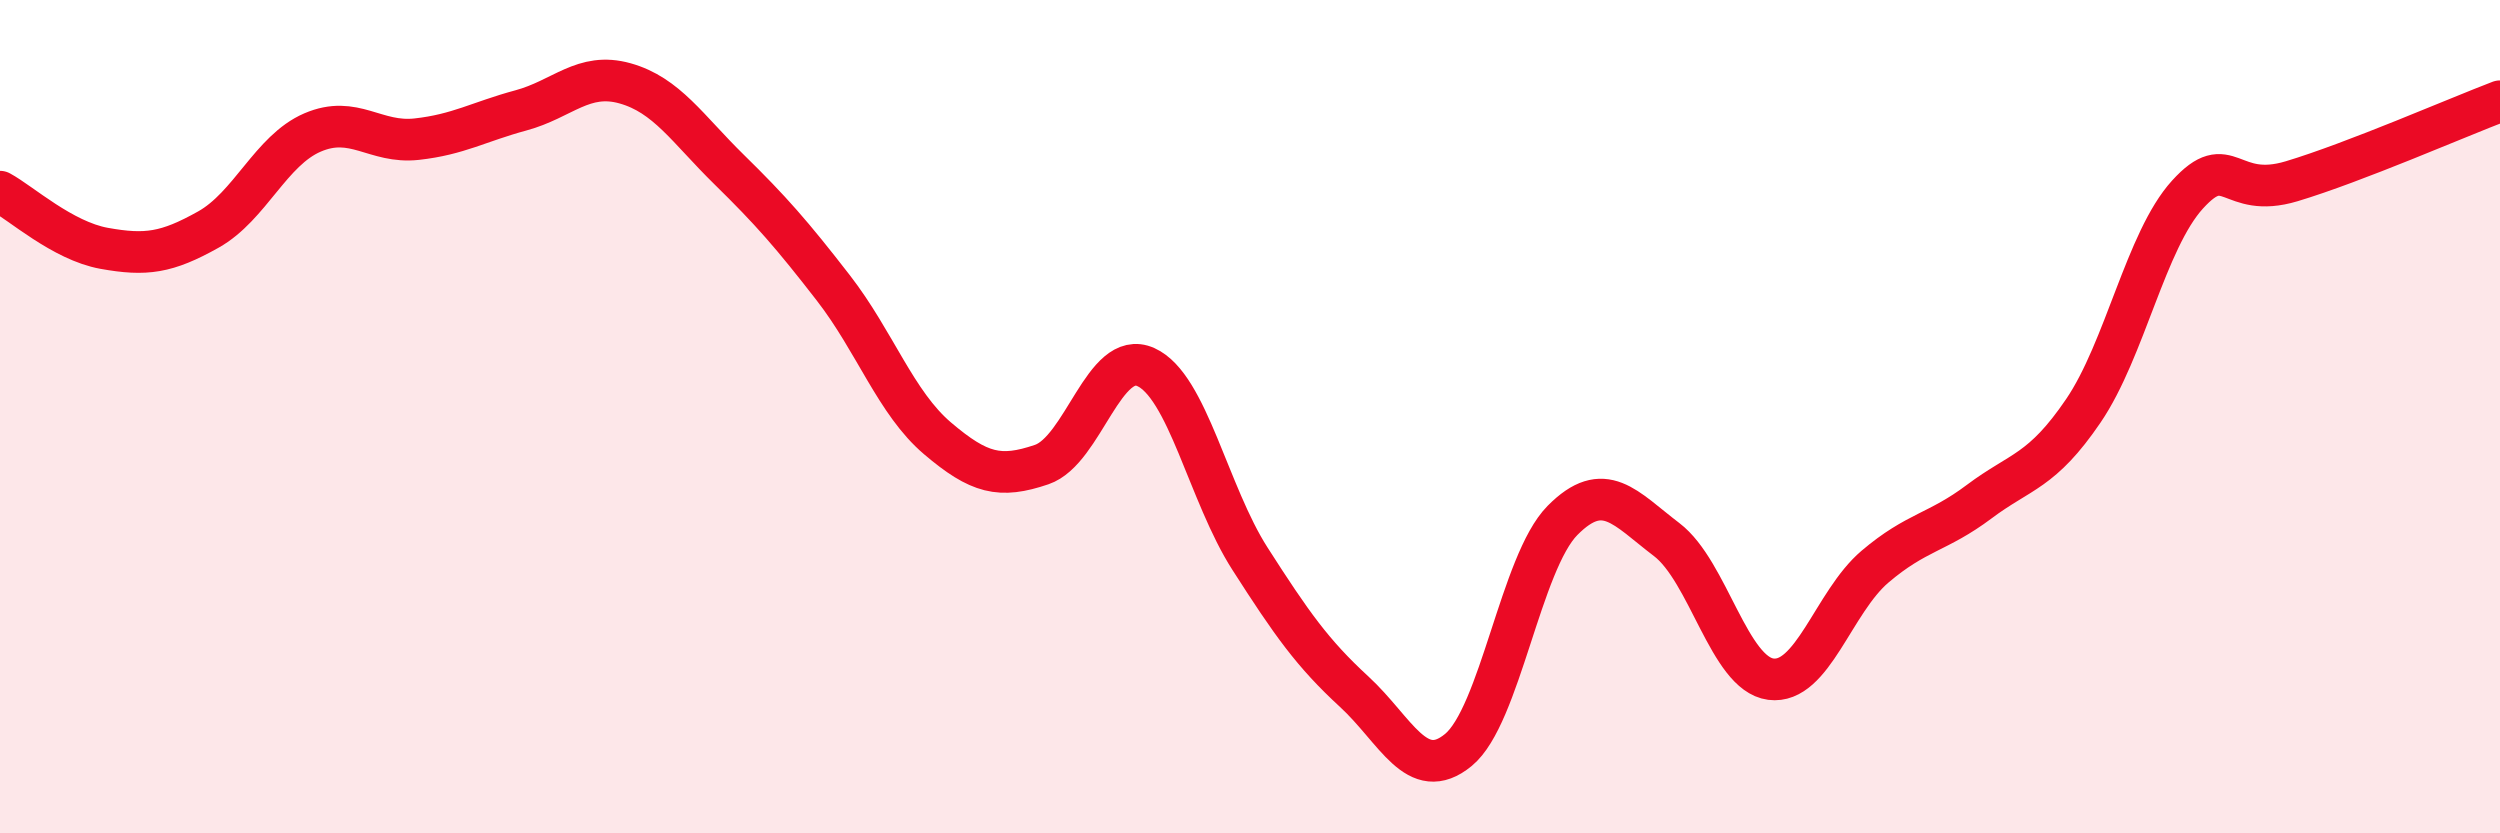
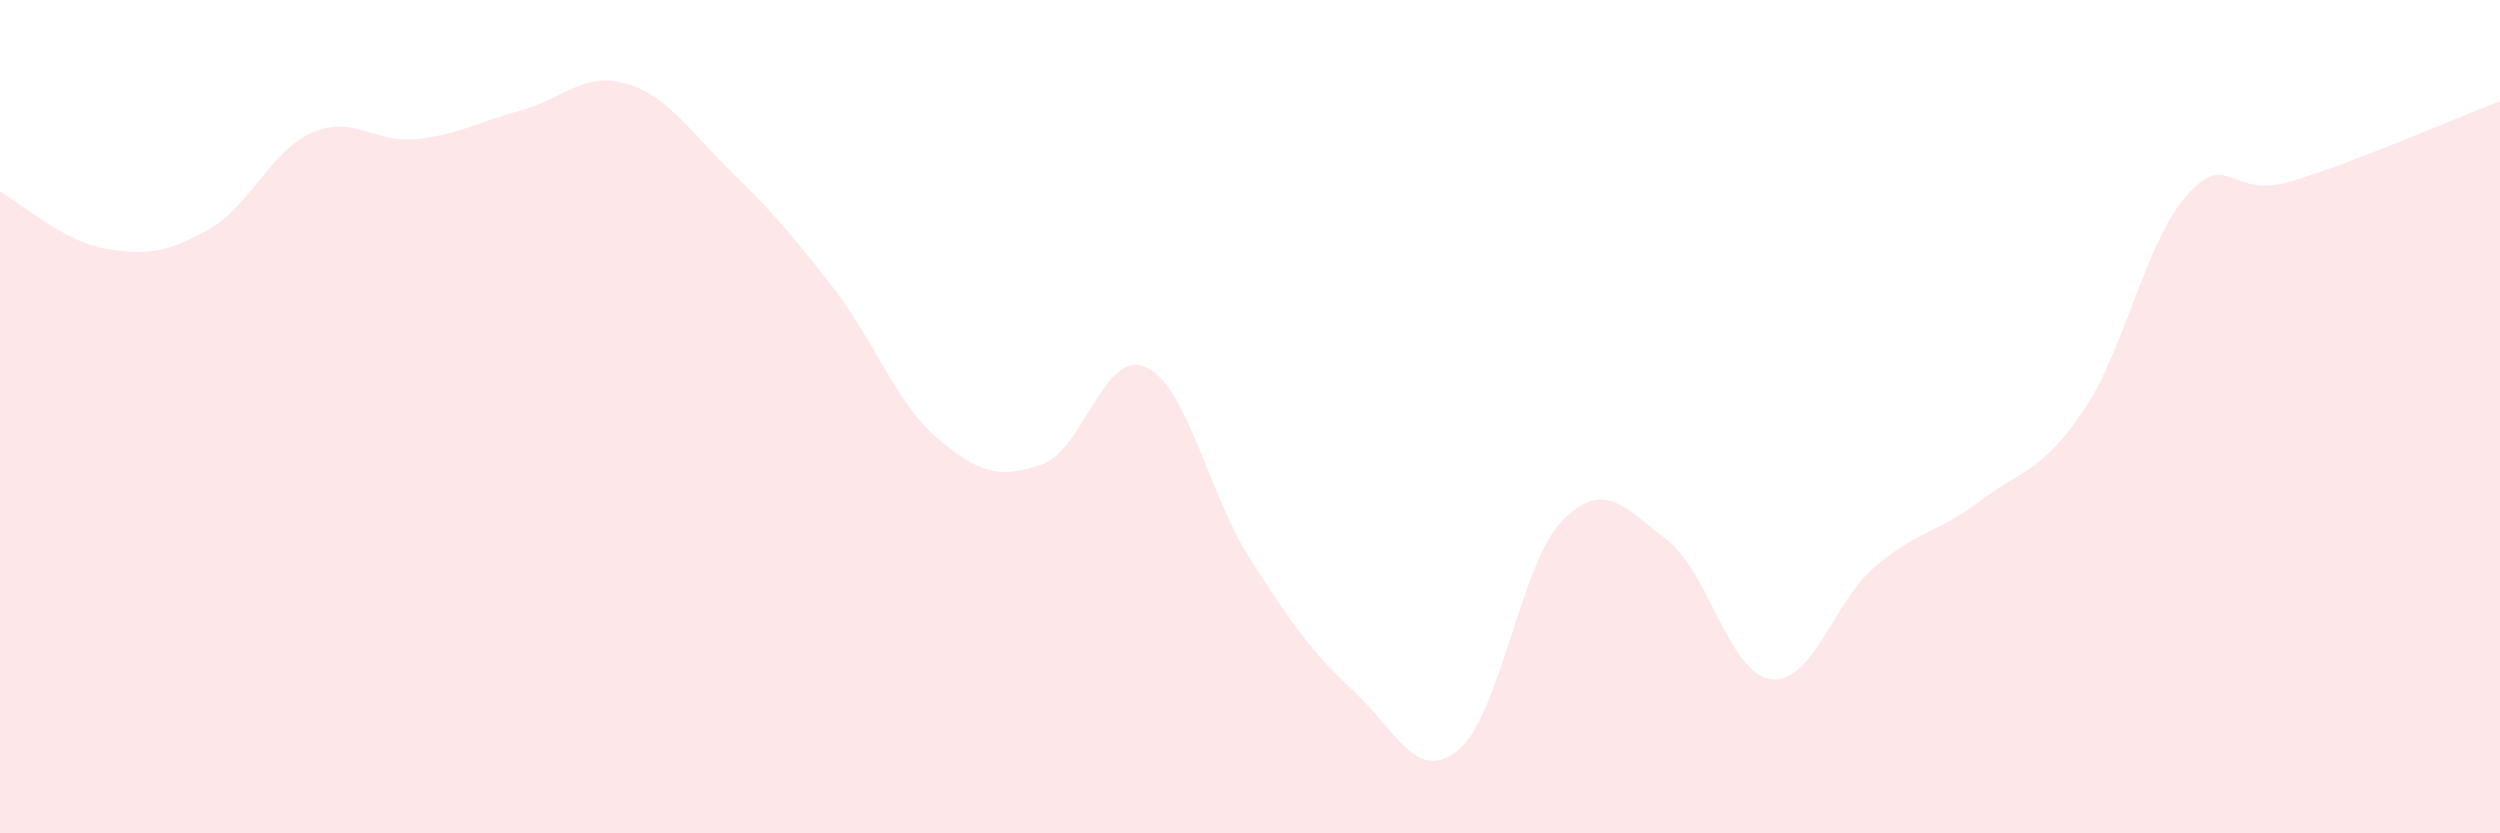
<svg xmlns="http://www.w3.org/2000/svg" width="60" height="20" viewBox="0 0 60 20">
  <path d="M 0,4.6 C 0.5,4.87 1.5,5.78 2.5,5.96 C 3.5,6.14 4,6.07 5,5.51 C 6,4.95 6.5,3.61 7.5,3.18 C 8.5,2.75 9,3.45 10,3.34 C 11,3.23 11.5,2.92 12.5,2.65 C 13.5,2.38 14,1.72 15,2 C 16,2.28 16.5,3.09 17.5,4.07 C 18.5,5.05 19,5.62 20,6.91 C 21,8.2 21.5,9.67 22.5,10.52 C 23.5,11.37 24,11.49 25,11.15 C 26,10.81 26.5,8.36 27.5,8.81 C 28.5,9.26 29,11.85 30,13.41 C 31,14.97 31.5,15.68 32.5,16.6 C 33.5,17.52 34,18.82 35,18 C 36,17.18 36.5,13.5 37.5,12.49 C 38.5,11.48 39,12.19 40,12.95 C 41,13.71 41.5,16.17 42.5,16.3 C 43.5,16.43 44,14.45 45,13.6 C 46,12.75 46.5,12.79 47.5,12.04 C 48.5,11.29 49,11.33 50,9.86 C 51,8.39 51.5,5.77 52.5,4.67 C 53.5,3.57 53.5,4.8 55,4.35 C 56.5,3.9 59,2.81 60,2.43L60 20L0 20Z" fill="#EB0A25" opacity="0.1" stroke-linecap="round" stroke-linejoin="round" />
-   <path d="M 0,4.6 C 0.5,4.87 1.5,5.78 2.5,5.96 C 3.5,6.14 4,6.07 5,5.51 C 6,4.95 6.5,3.61 7.5,3.18 C 8.5,2.75 9,3.45 10,3.34 C 11,3.23 11.5,2.92 12.5,2.65 C 13.5,2.38 14,1.72 15,2 C 16,2.28 16.5,3.09 17.5,4.07 C 18.5,5.05 19,5.62 20,6.91 C 21,8.2 21.5,9.67 22.5,10.52 C 23.5,11.37 24,11.49 25,11.15 C 26,10.81 26.5,8.36 27.5,8.81 C 28.5,9.26 29,11.85 30,13.41 C 31,14.97 31.5,15.68 32.5,16.6 C 33.5,17.52 34,18.82 35,18 C 36,17.18 36.5,13.5 37.5,12.49 C 38.5,11.48 39,12.19 40,12.95 C 41,13.71 41.5,16.17 42.5,16.3 C 43.5,16.43 44,14.45 45,13.6 C 46,12.75 46.5,12.79 47.5,12.04 C 48.5,11.29 49,11.33 50,9.86 C 51,8.39 51.5,5.77 52.5,4.67 C 53.5,3.57 53.5,4.8 55,4.35 C 56.5,3.9 59,2.81 60,2.43" stroke="#EB0A25" stroke-width="1" fill="none" stroke-linecap="round" stroke-linejoin="round" />
</svg>